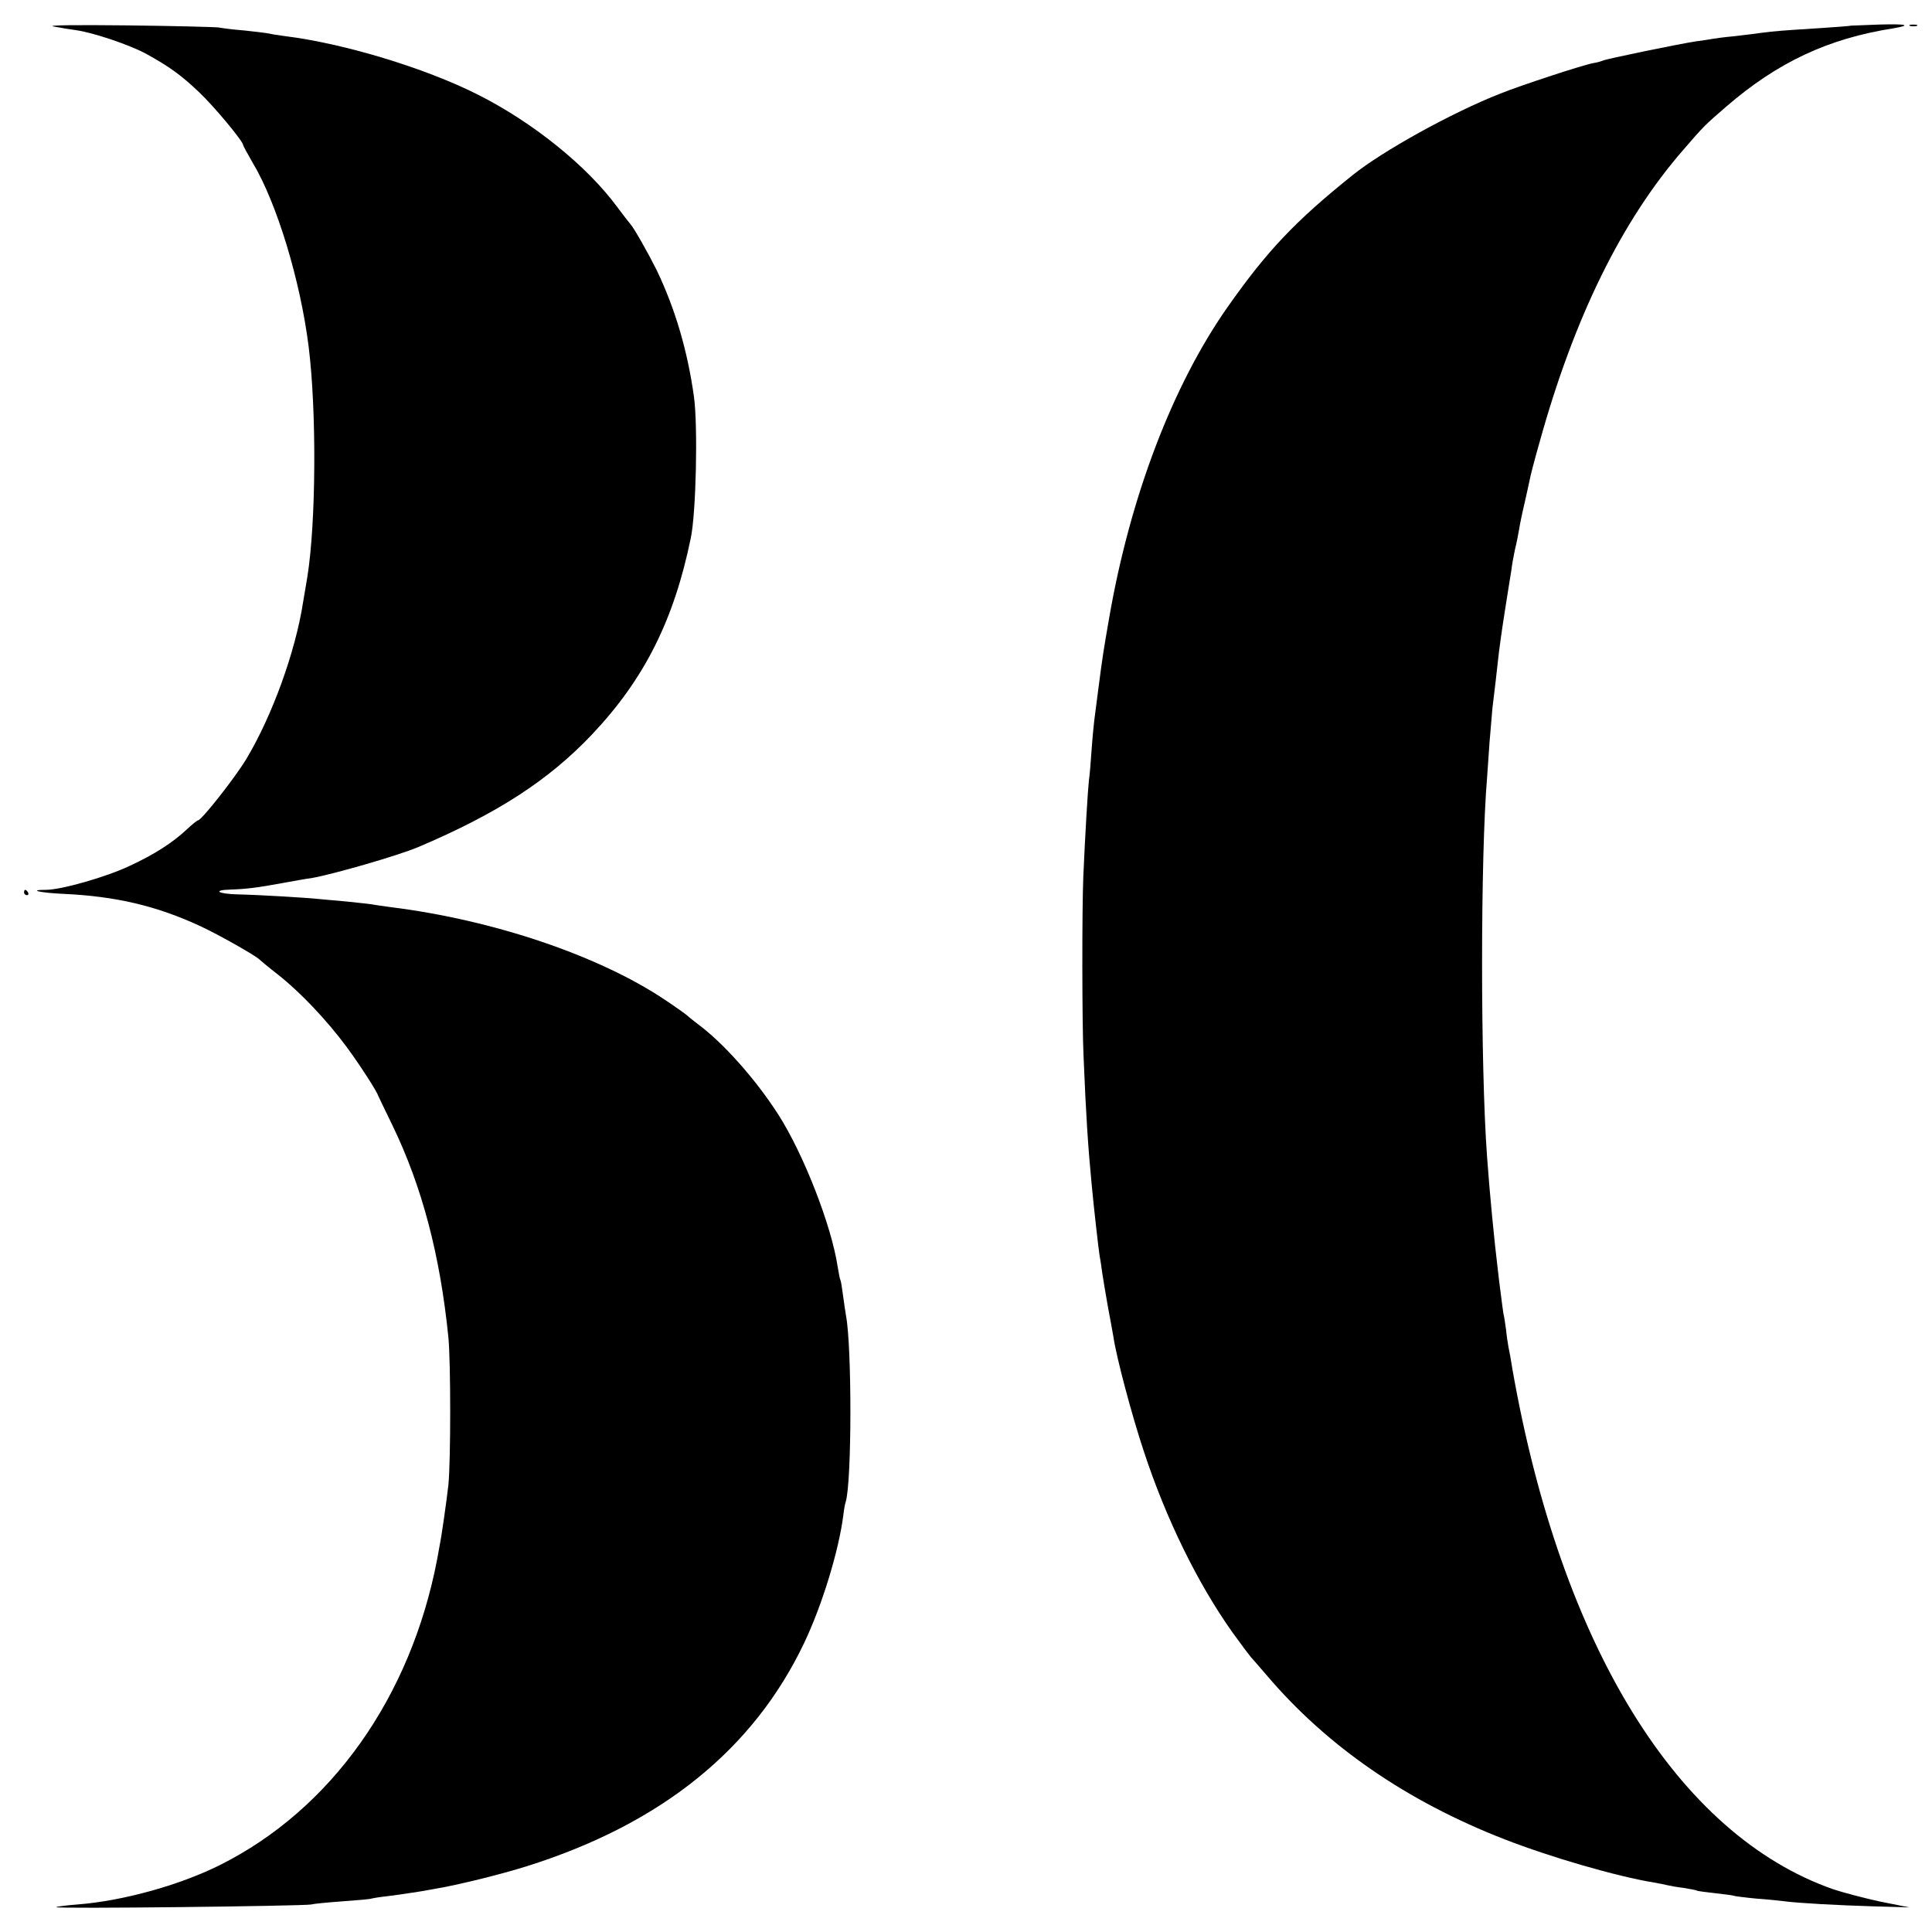
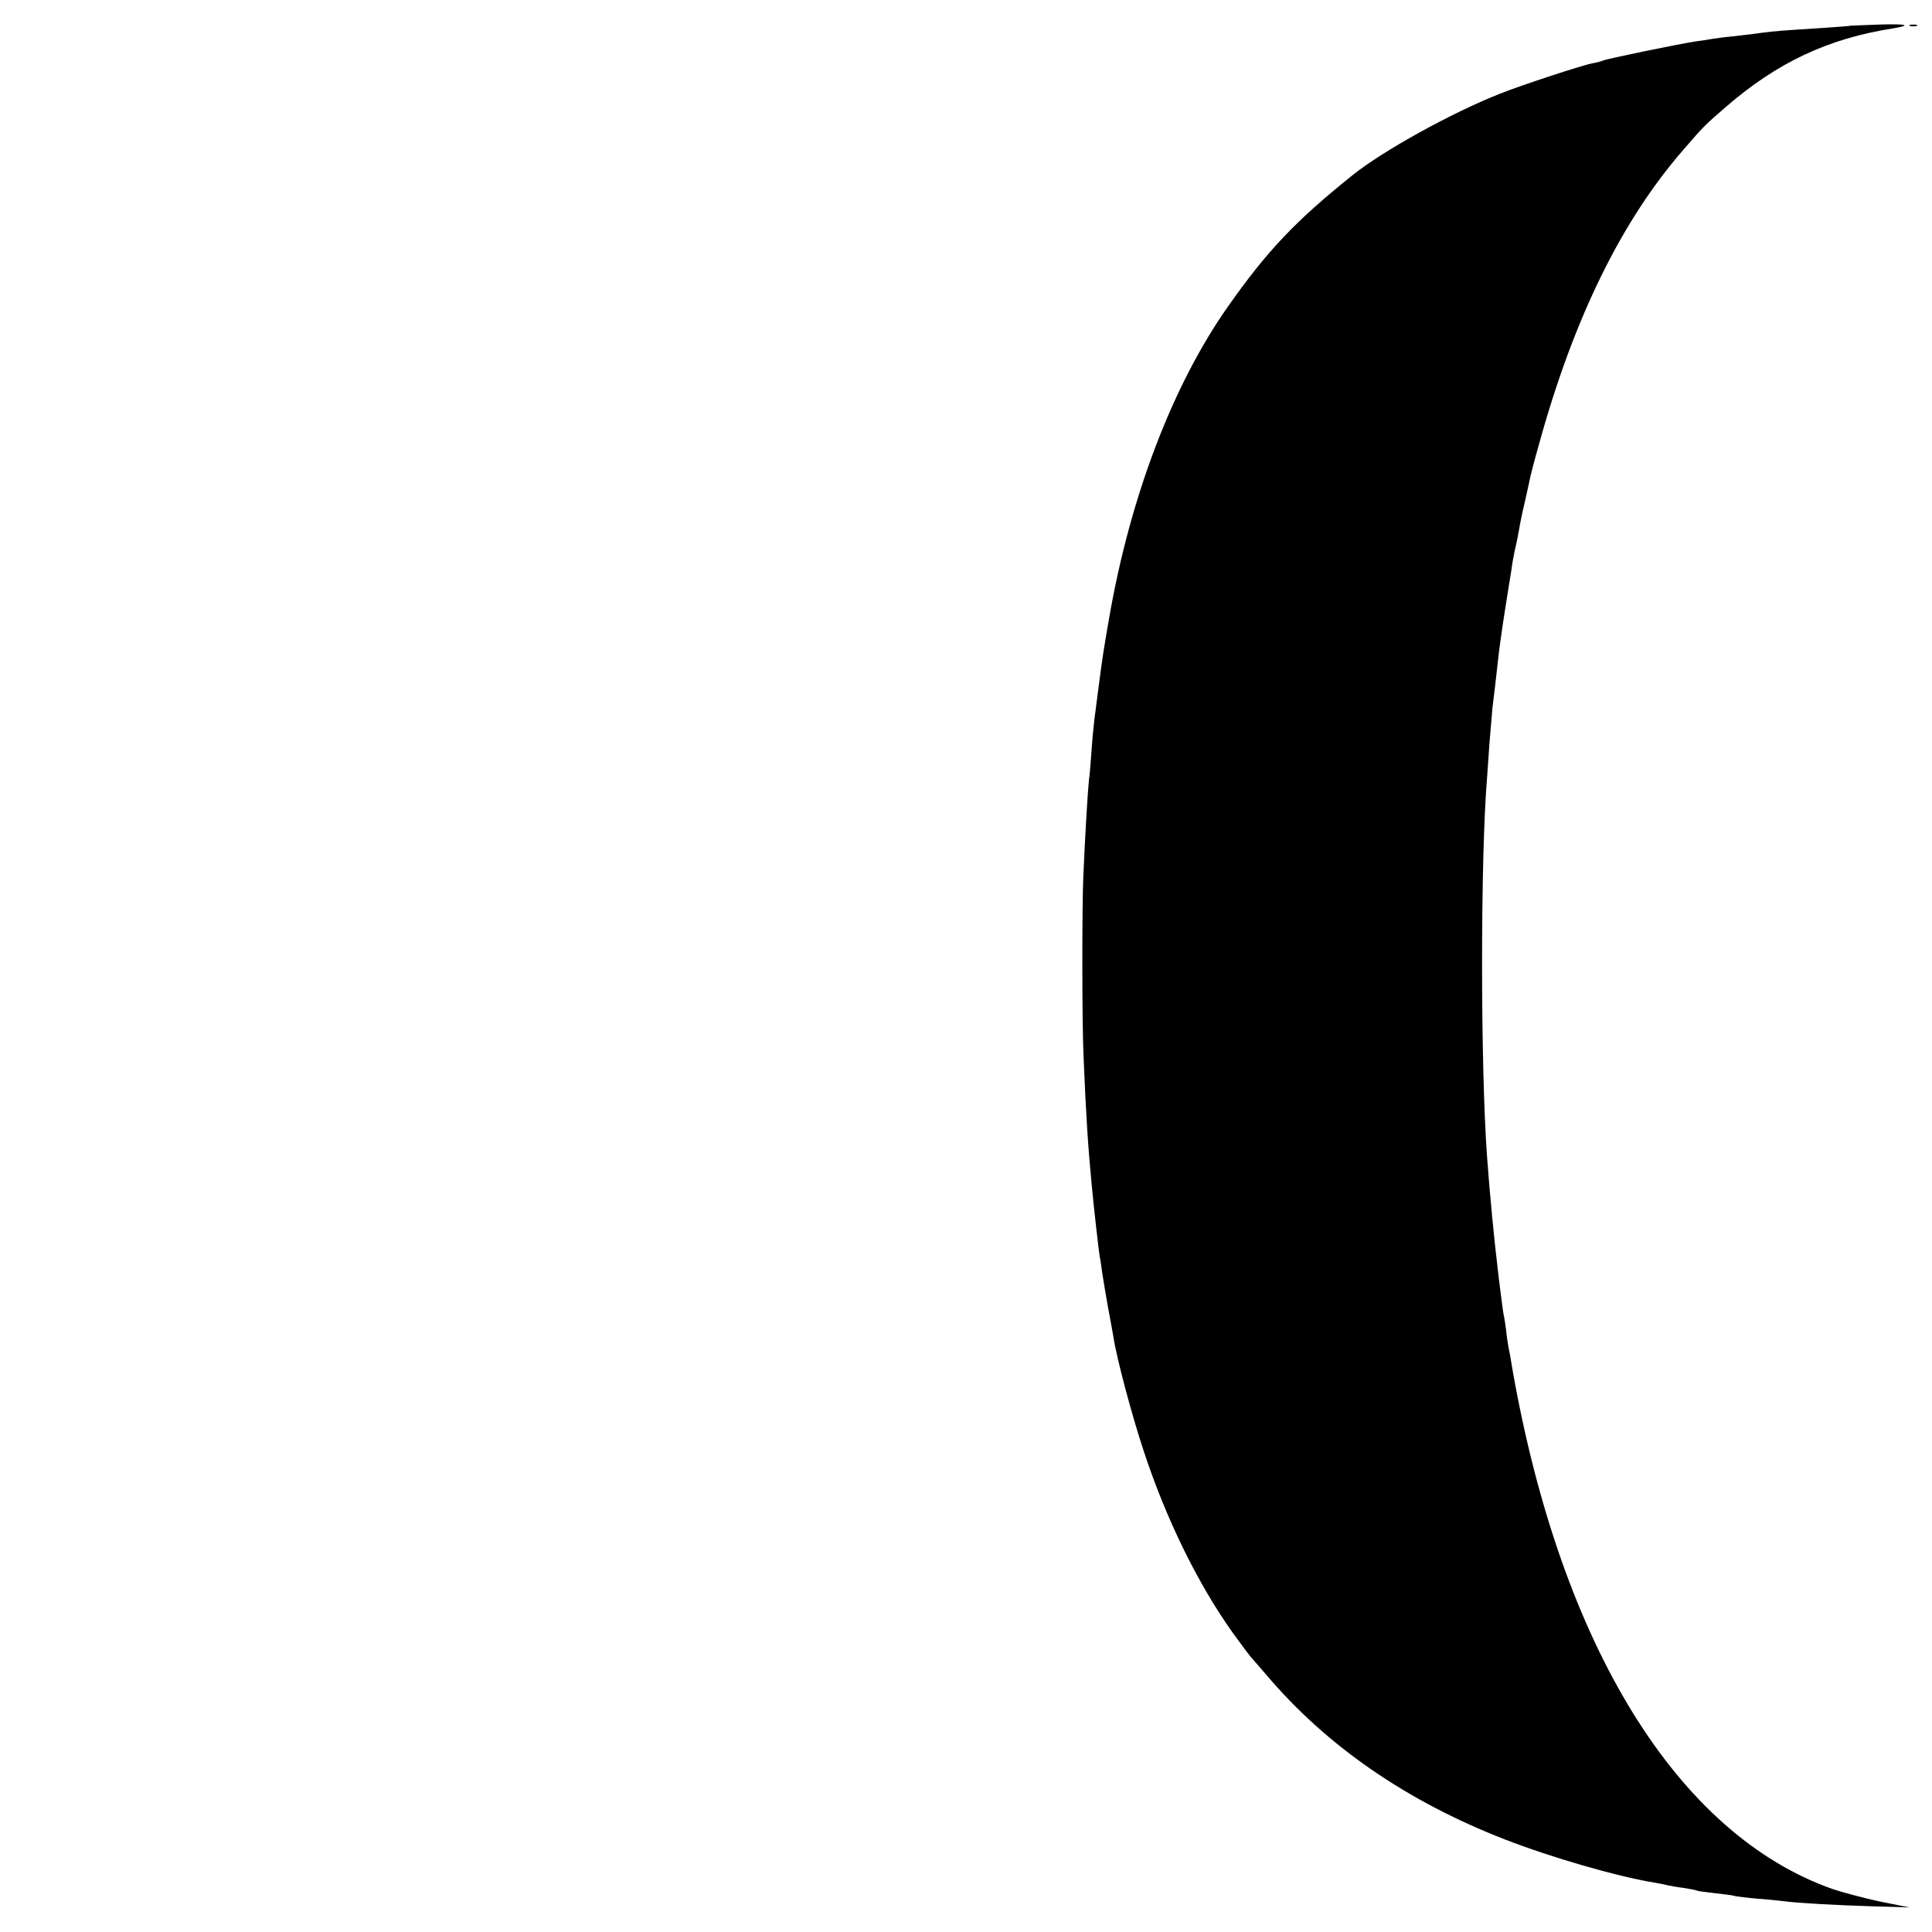
<svg xmlns="http://www.w3.org/2000/svg" version="1.0" width="723pt" height="723pt" viewBox="0 0 723 723" preserveAspectRatio="xMidYMid meet">
  <g transform="translate(0,723) scale(0.1,-0.1)" fill="#000000" stroke="none">
-     <path d="M200 7131 c25 -5 63 -11 85 -14 64 -9 201 -55 263 -89 85 -47 130 -79 198 -144 56 -53 164 -183 164 -197 0 -3 16 -32 35 -65 91 -151 179 -442 210 -689 30 -239 28 -659 -5 -863 -6 -36 -13 -78 -16 -95 -29 -186 -116 -425 -212 -585 -42 -70 -168 -230 -181 -230 -3 0 -22 -15 -41 -33 -53 -50 -123 -95 -214 -137 -88 -42 -257 -90 -314 -90 -70 0 -22 -11 64 -15 198 -9 350 -45 514 -121 69 -32 208 -111 220 -124 3 -3 34 -29 70 -57 84 -66 185 -173 258 -272 50 -68 113 -166 117 -181 1 -3 25 -52 53 -110 111 -229 179 -486 210 -795 9 -92 9 -461 0 -552 -7 -62 -26 -196 -33 -228 -1 -5 -5 -28 -9 -50 -99 -517 -397 -937 -814 -1145 -153 -76 -364 -134 -532 -147 -41 -3 -77 -8 -80 -10 -6 -7 928 4 955 10 11 3 65 8 120 12 55 4 102 8 105 10 3 1 30 6 60 9 30 4 69 9 85 12 17 2 57 9 90 15 90 15 251 55 346 85 503 158 849 437 1039 837 67 141 129 344 146 477 2 19 6 42 9 50 23 77 23 582 1 696 -2 12 -7 45 -11 75 -4 30 -8 56 -10 59 -2 3 -6 24 -10 48 -23 155 -128 424 -223 572 -85 132 -205 267 -301 338 -20 15 -38 30 -41 33 -3 3 -39 29 -81 57 -246 165 -641 299 -1025 347 -27 4 -60 8 -74 11 -14 2 -54 6 -90 10 -36 3 -81 7 -100 9 -43 5 -222 16 -312 18 -74 2 -94 16 -25 18 59 2 100 7 192 24 44 8 94 17 111 19 84 15 323 84 399 116 295 125 488 250 650 421 196 207 307 428 370 735 20 94 27 419 12 529 -24 172 -70 329 -140 475 -30 60 -85 158 -97 170 -3 3 -25 32 -50 65 -113 154 -317 318 -522 421 -198 100 -503 192 -723 219 -22 3 -49 7 -61 10 -11 2 -52 7 -90 11 -38 3 -80 8 -94 11 -14 2 -169 6 -345 8 -187 2 -301 1 -275 -4z" />
    <path d="M6927 7134 c-1 -1 -51 -5 -112 -9 -143 -9 -171 -11 -225 -18 -25 -4 -72 -9 -105 -13 -33 -3 -69 -8 -80 -10 -10 -2 -37 -6 -60 -9 -59 -9 -338 -66 -347 -72 -5 -2 -21 -7 -35 -9 -39 -7 -265 -81 -348 -114 -183 -72 -441 -215 -554 -306 -213 -171 -318 -281 -467 -493 -205 -292 -364 -707 -443 -1162 -21 -122 -24 -137 -41 -269 -6 -47 -13 -99 -15 -116 -2 -17 -7 -67 -10 -110 -3 -44 -7 -95 -10 -114 -4 -35 -14 -199 -21 -360 -5 -118 -5 -554 1 -675 9 -221 17 -339 30 -475 8 -87 26 -245 30 -270 3 -14 7 -43 10 -65 3 -22 13 -78 21 -125 9 -47 18 -98 21 -115 11 -75 69 -293 113 -425 83 -253 202 -496 333 -680 34 -47 64 -87 67 -90 3 -3 30 -34 60 -69 225 -265 523 -471 890 -614 175 -68 420 -139 560 -162 19 -3 42 -8 50 -10 8 -2 35 -7 60 -10 24 -4 47 -8 50 -10 3 -2 34 -6 70 -10 36 -4 67 -8 70 -10 3 -1 40 -6 82 -10 43 -3 90 -8 105 -10 53 -7 199 -15 333 -19 l135 -4 -110 22 c-60 13 -139 34 -175 46 -582 204 -1018 910 -1200 1945 -5 33 -12 71 -15 84 -2 12 -7 42 -9 65 -3 22 -7 50 -10 61 -2 11 -6 45 -10 75 -4 30 -9 71 -11 90 -13 106 -30 281 -40 420 -25 340 -25 1123 0 1420 2 25 6 83 9 130 4 47 9 105 11 130 10 82 15 124 21 180 3 30 14 111 25 180 11 69 22 140 25 157 2 18 8 52 13 75 6 24 13 59 16 78 3 19 12 63 20 96 8 34 16 73 19 86 2 13 18 75 36 138 130 471 309 835 540 1100 77 89 78 90 160 161 191 165 381 255 626 293 70 12 49 17 -55 14 -56 -2 -103 -4 -104 -4z" />
-     <path d="M7148 7133 c6 -2 18 -2 25 0 6 3 1 5 -13 5 -14 0 -19 -2 -12 -5z" />
-     <path d="M90 3890 c0 -5 5 -10 11 -10 5 0 7 5 4 10 -3 6 -8 10 -11 10 -2 0 -4 -4 -4 -10z" />
+     <path d="M7148 7133 c6 -2 18 -2 25 0 6 3 1 5 -13 5 -14 0 -19 -2 -12 -5" />
  </g>
</svg>